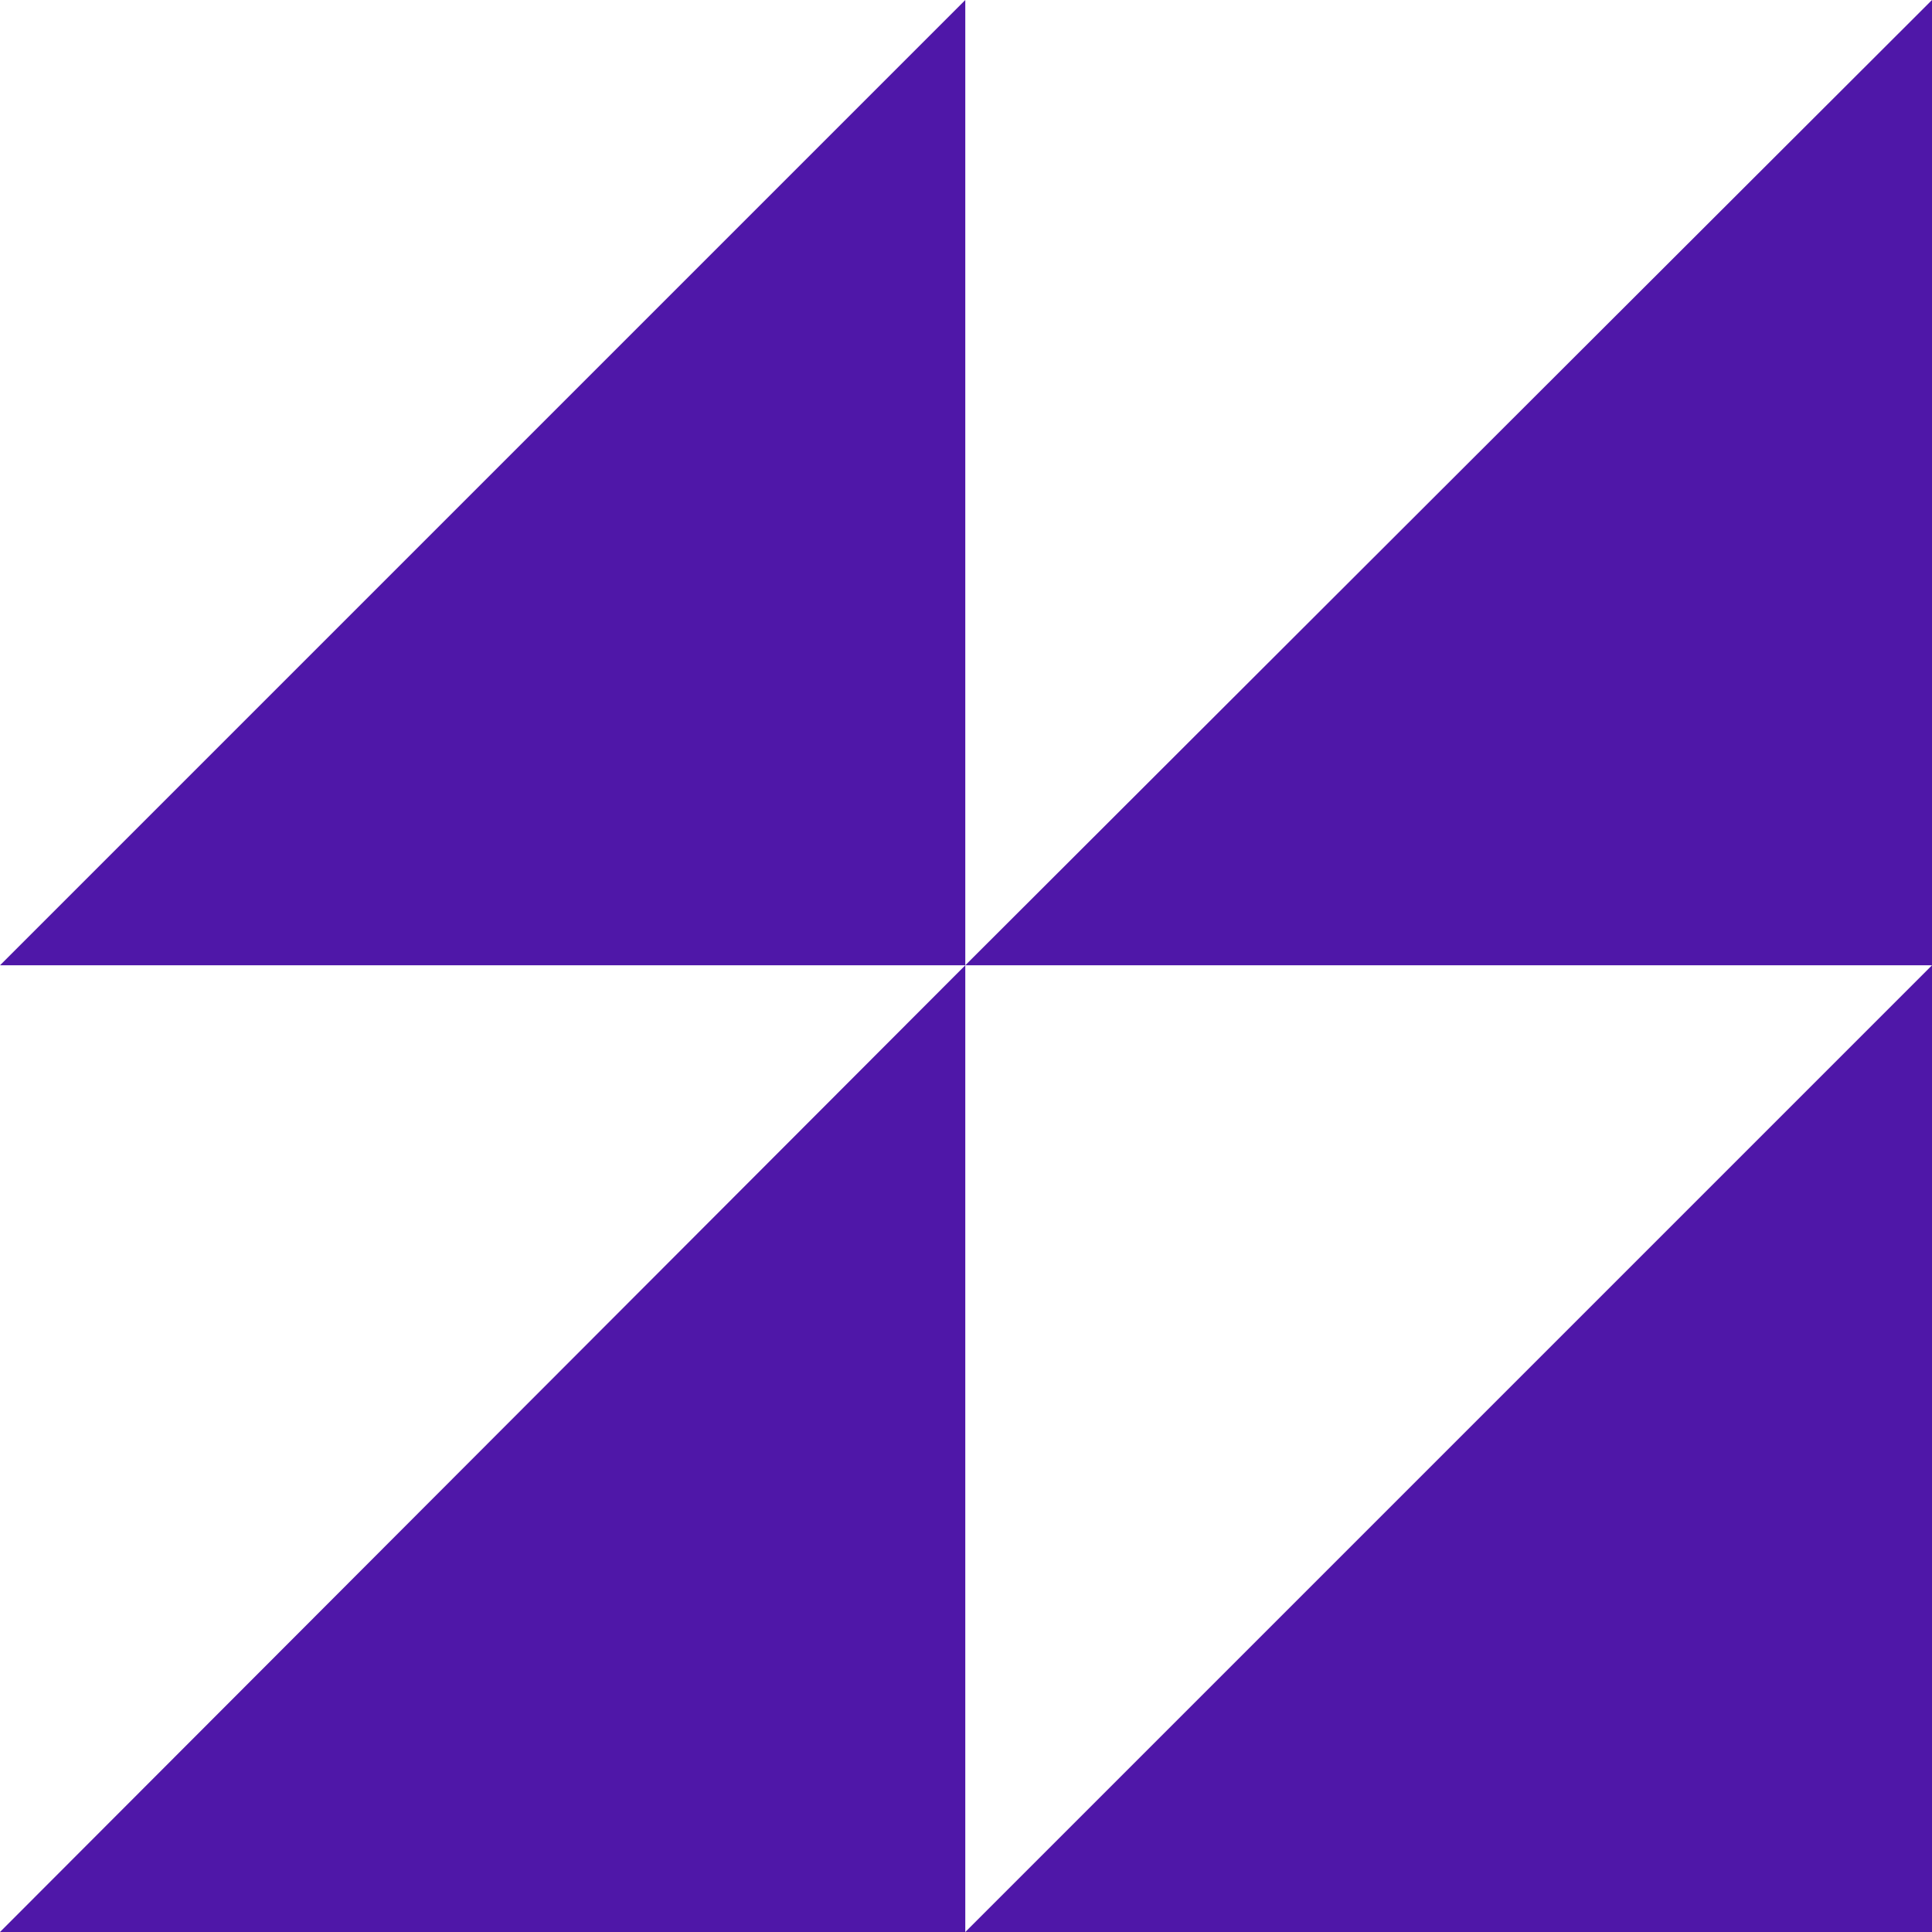
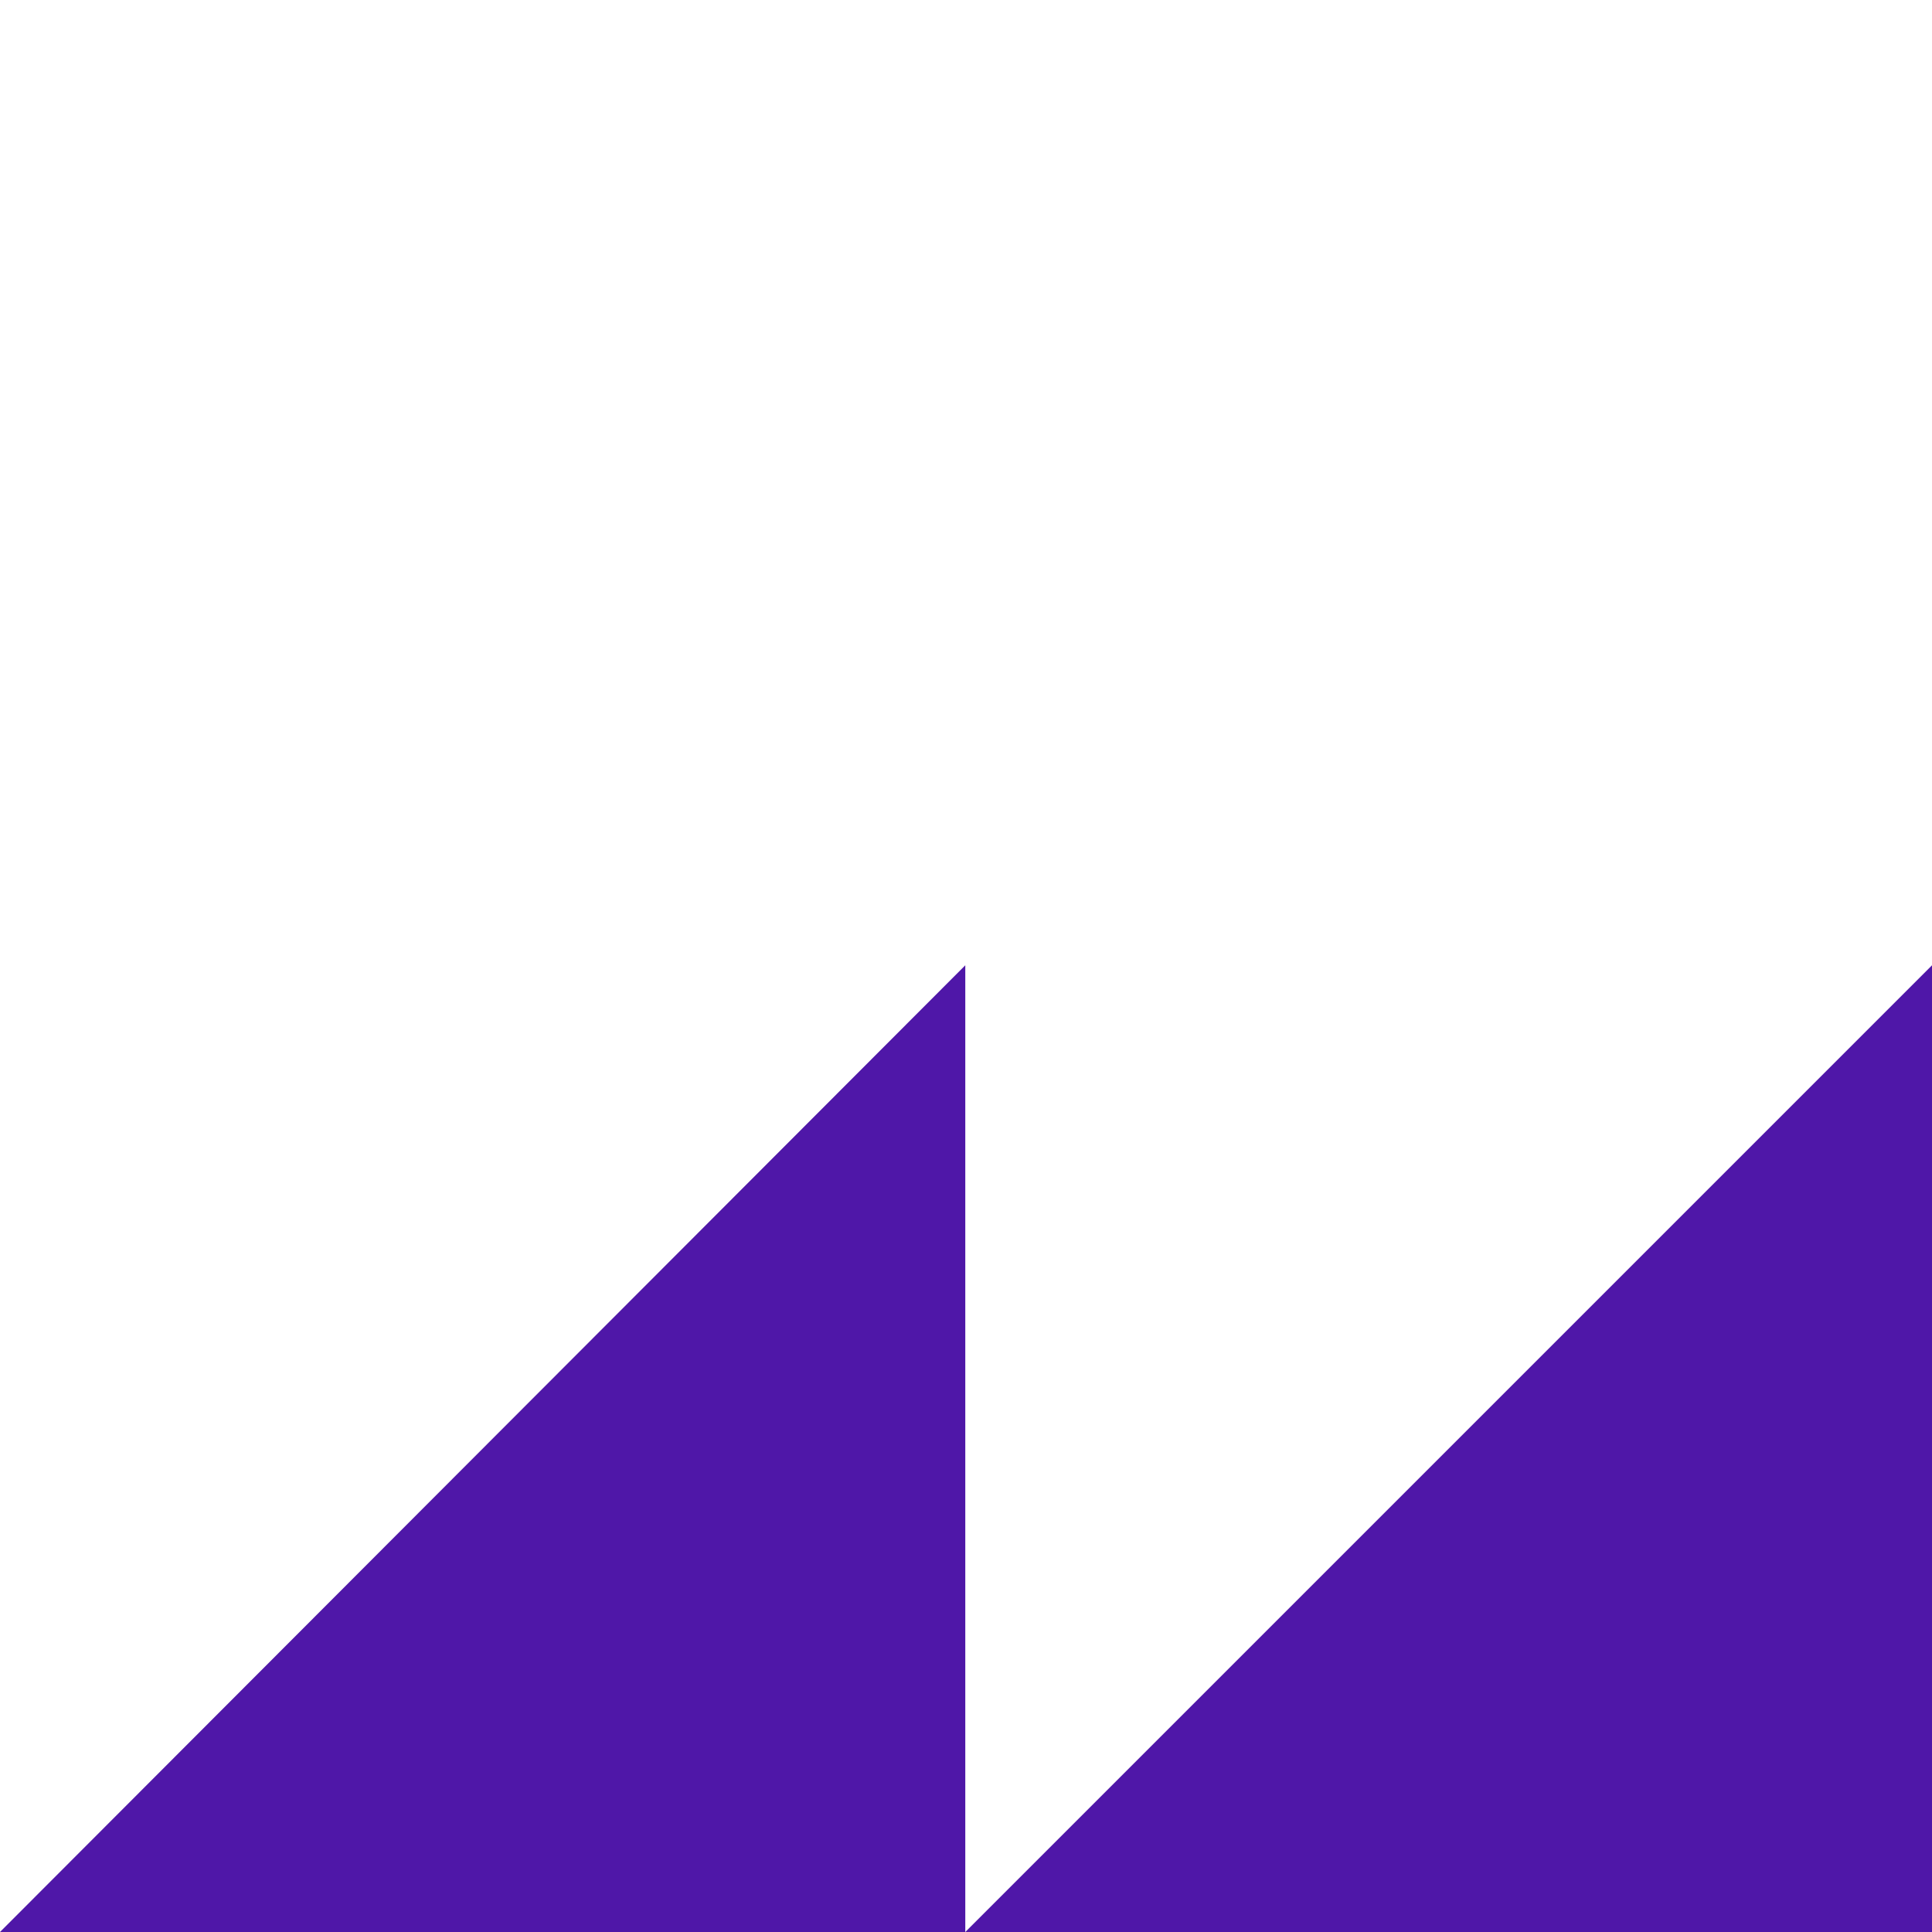
<svg xmlns="http://www.w3.org/2000/svg" version="1.1" id="Layer_1" x="0px" y="0px" viewBox="0 0 135.7 135.7" style="enable-background:new 0 0 135.7 135.7;" xml:space="preserve">
  <style type="text/css">
	.st0{fill:#4F17A8;}
</style>
  <g>
-     <polygon class="st0" points="0,67.8 67.8,67.8 67.8,0  " />
-     <polygon class="st0" points="67.8,67.8 135.7,67.8 135.7,0  " />
    <polygon class="st0" points="0,135.7 67.8,135.7 67.8,67.8  " />
    <polygon class="st0" points="135.7,135.7 135.7,67.8 67.8,135.7  " />
  </g>
</svg>